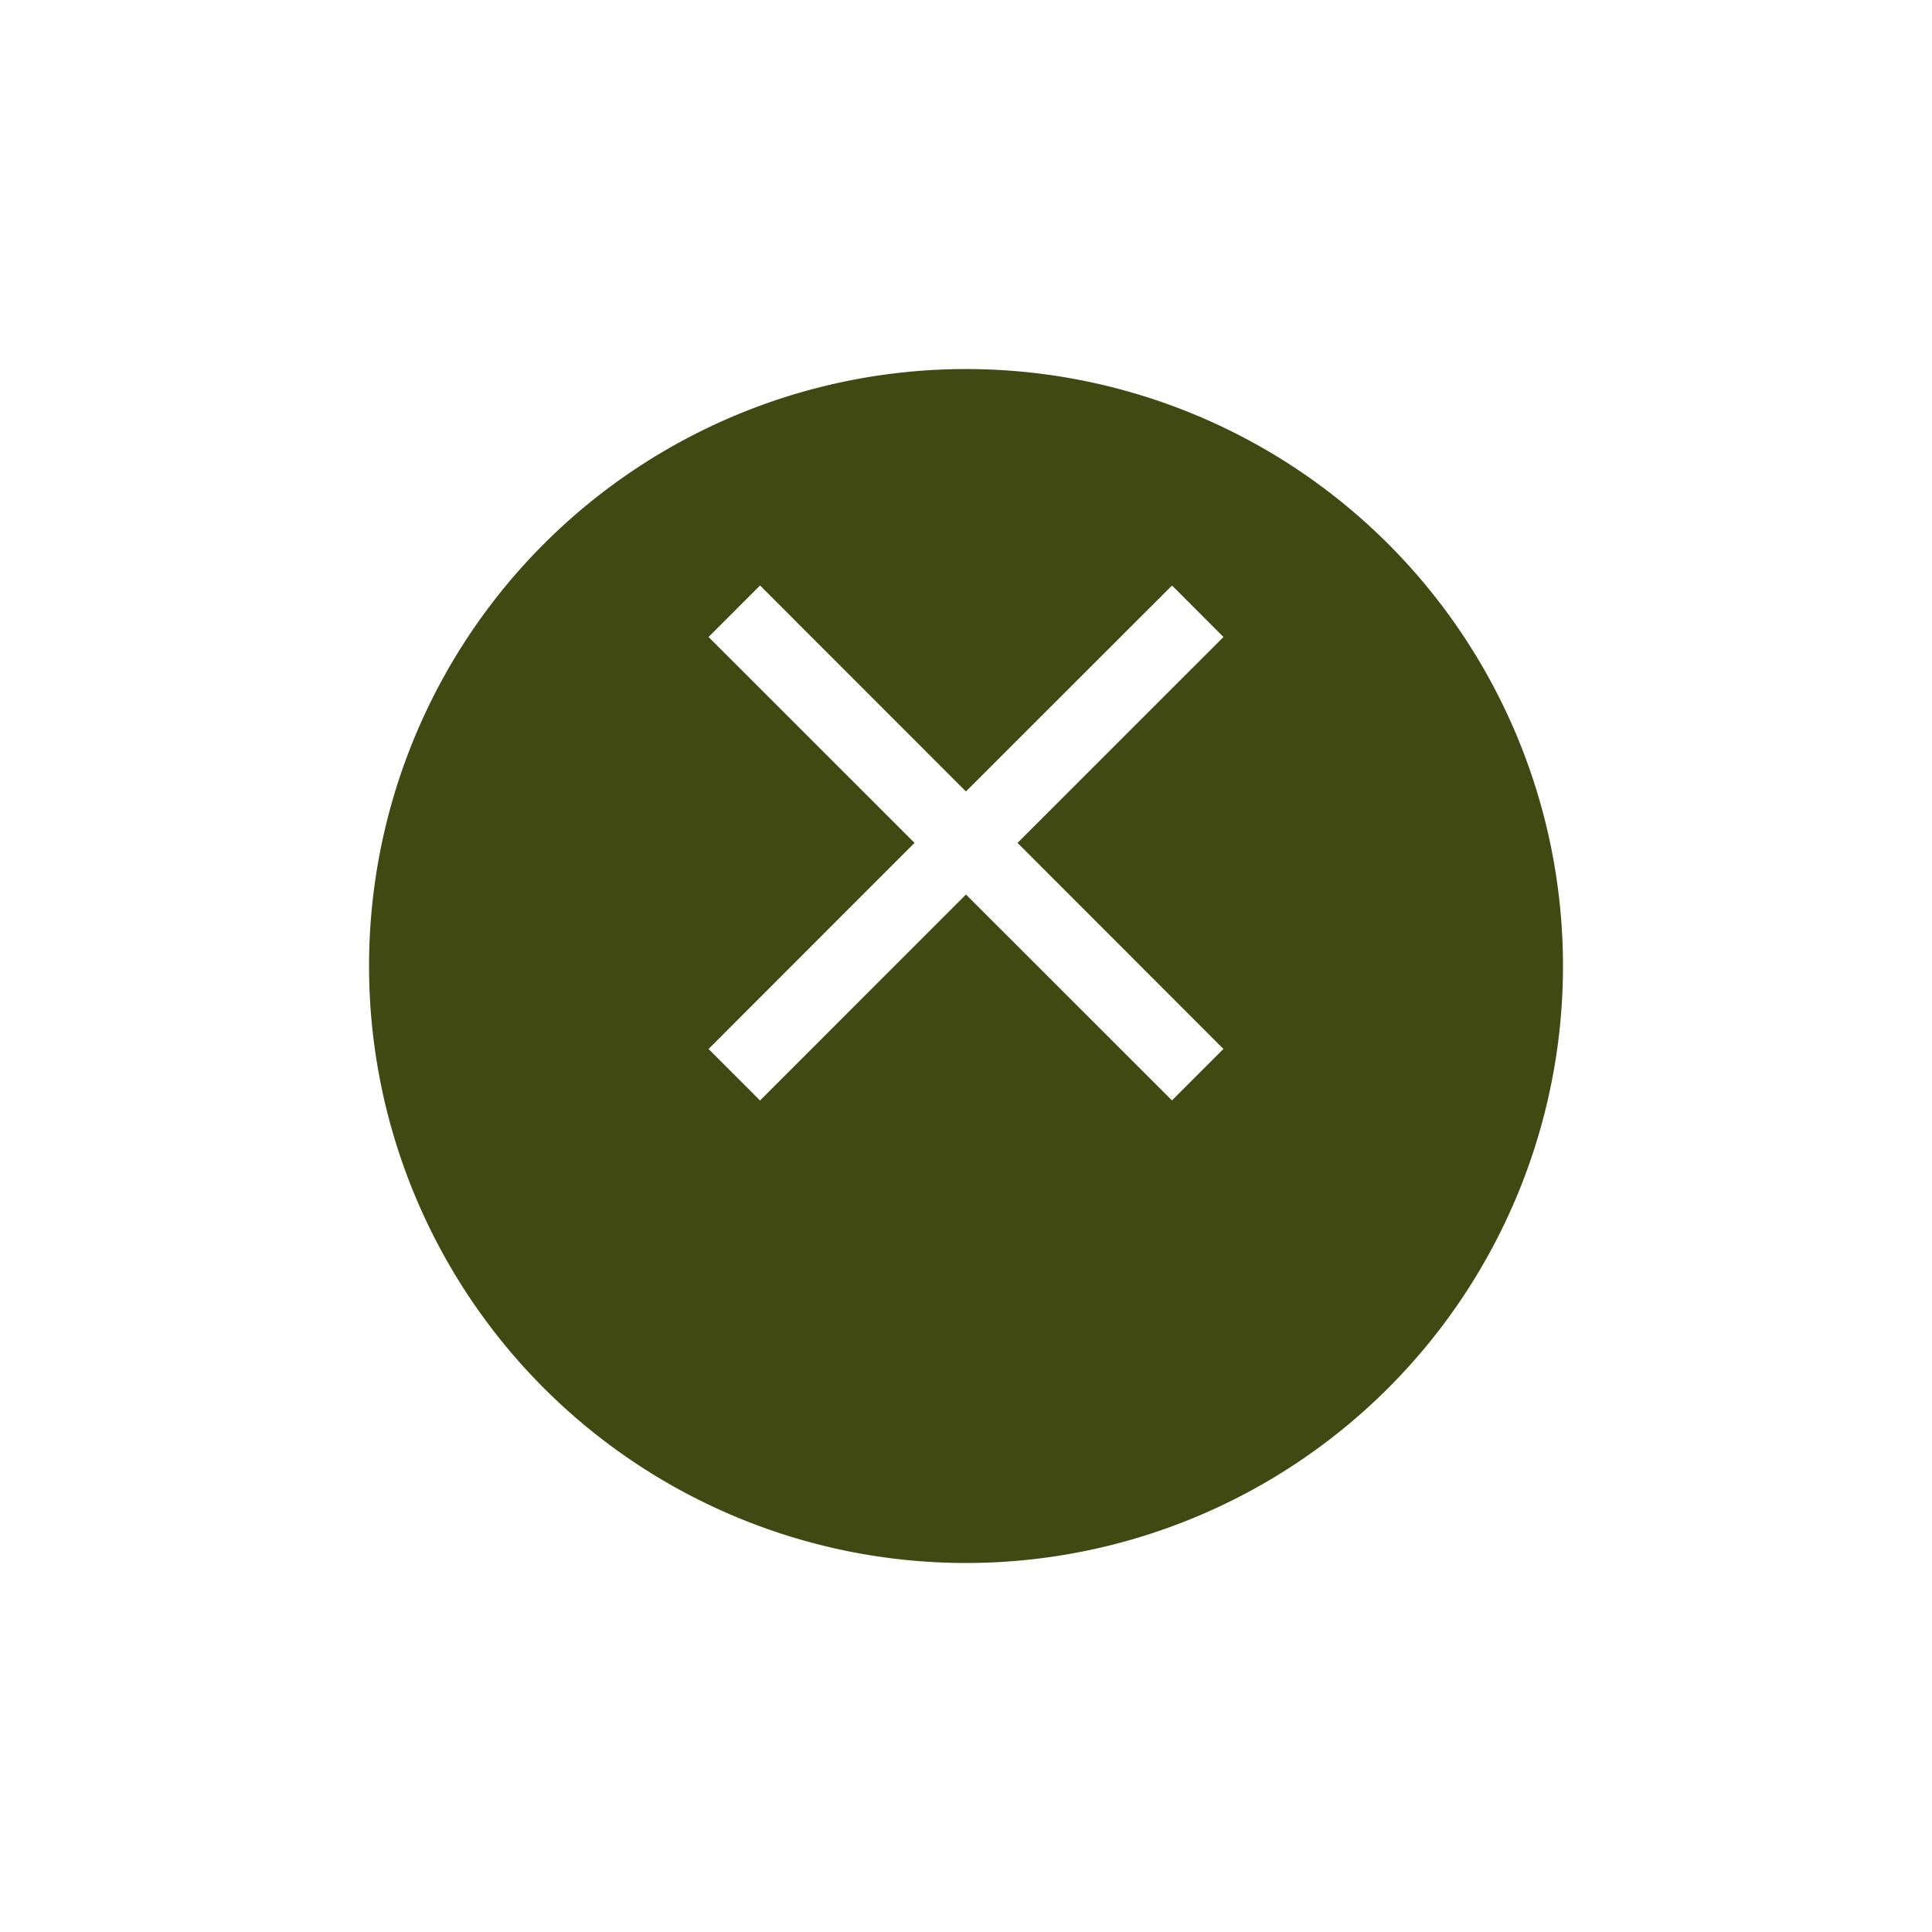
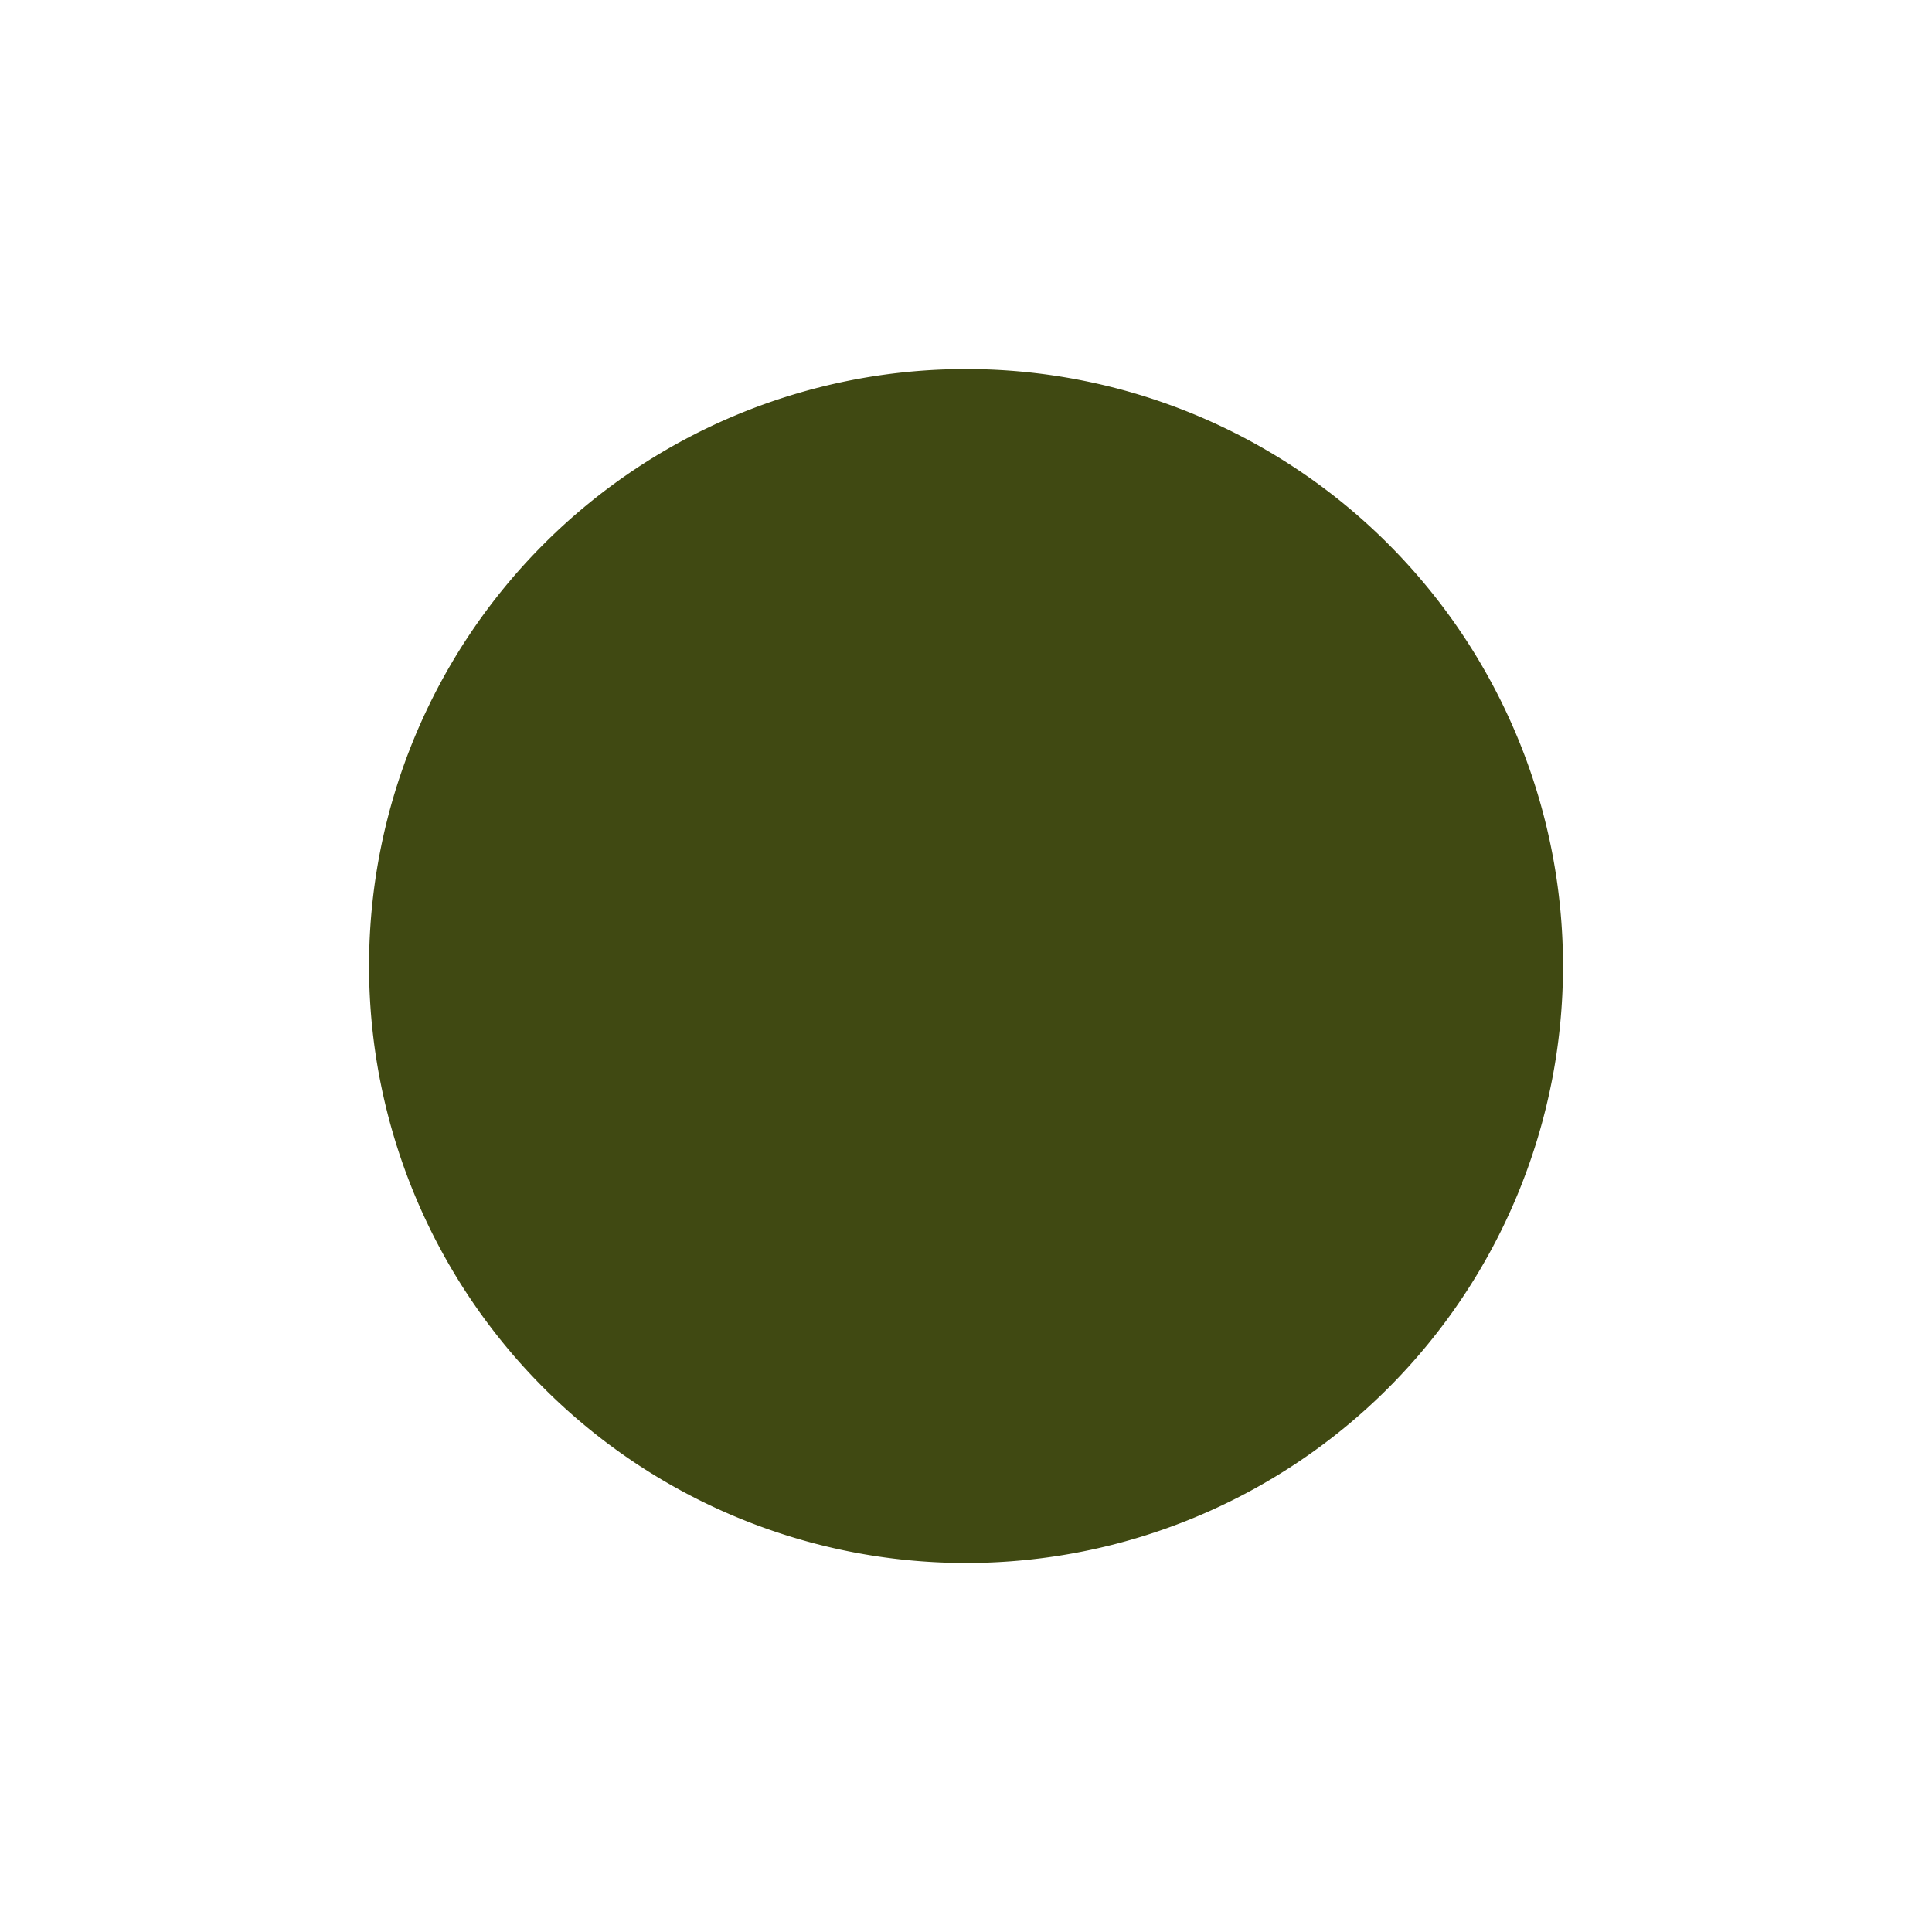
<svg xmlns="http://www.w3.org/2000/svg" width="47.115" height="47.115" viewBox="0 0 47.115 47.115">
  <defs>
    <filter id="Path_3731" x="0" y="0" width="47.115" height="47.115" filterUnits="userSpaceOnUse">
      <feOffset dy="3" input="SourceAlpha" />
      <feGaussianBlur stdDeviation="3" result="blur" />
      <feFlood flood-opacity="0.161" />
      <feComposite operator="in" in2="blur" />
      <feComposite in="SourceGraphic" />
    </filter>
  </defs>
  <g id="Close" transform="translate(9 6)">
    <g id="Component_213_1" data-name="Component 213 – 1">
      <g transform="matrix(1, 0, 0, 1, -9, -6)" filter="url(#Path_3731)">
        <path id="Path_3731-2" data-name="Path 3731" d="M14.558,0A14.558,14.558,0,1,1,0,14.558,14.558,14.558,0,0,1,14.558,0Z" transform="translate(9 6)" fill="#404912" />
      </g>
    </g>
    <g id="Icon_ionic-md-close" data-name="Icon ionic-md-close" transform="translate(8.279 8.278)">
-       <path id="Icon_ionic-md-close-2" data-name="Icon ionic-md-close" d="M20.08,8.779,18.826,7.523,13.8,12.546,8.779,7.523,7.523,8.779,12.546,13.8,7.523,18.826l1.256,1.256L13.8,15.059l5.024,5.021,1.255-1.255L15.058,13.8Z" transform="translate(-7.523 -7.523)" fill="#fff" />
-     </g>
+       </g>
  </g>
</svg>